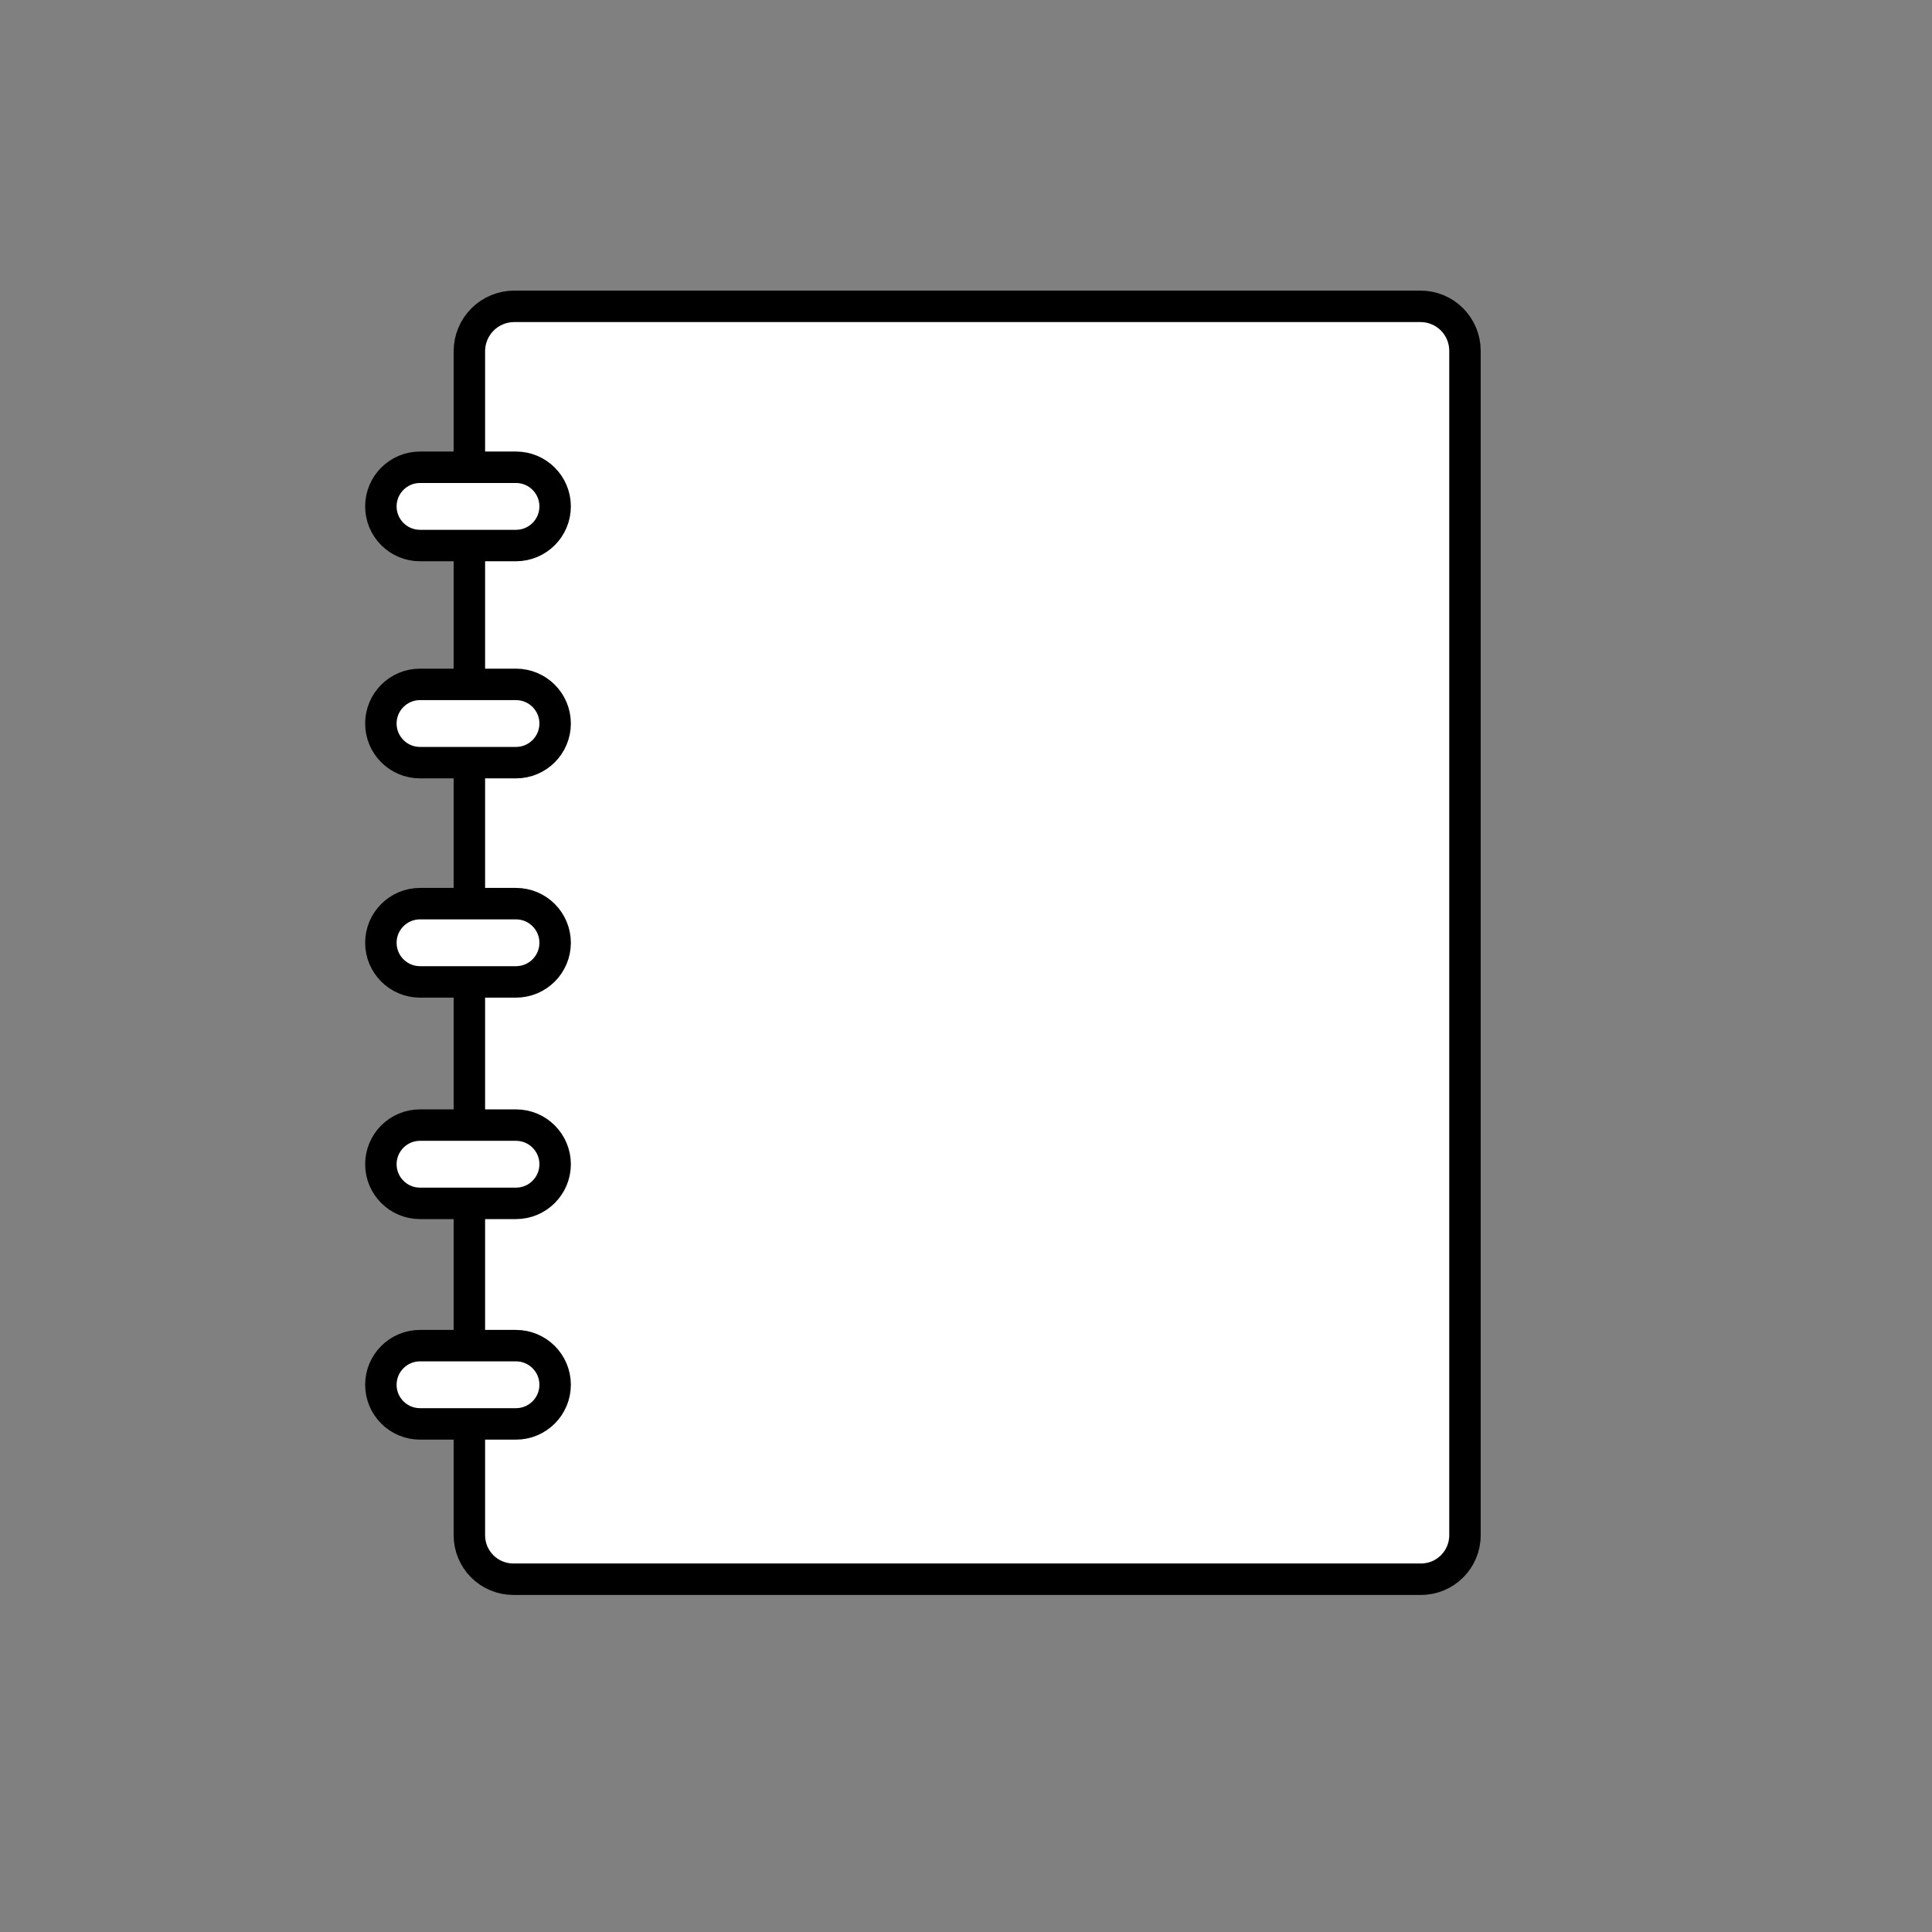
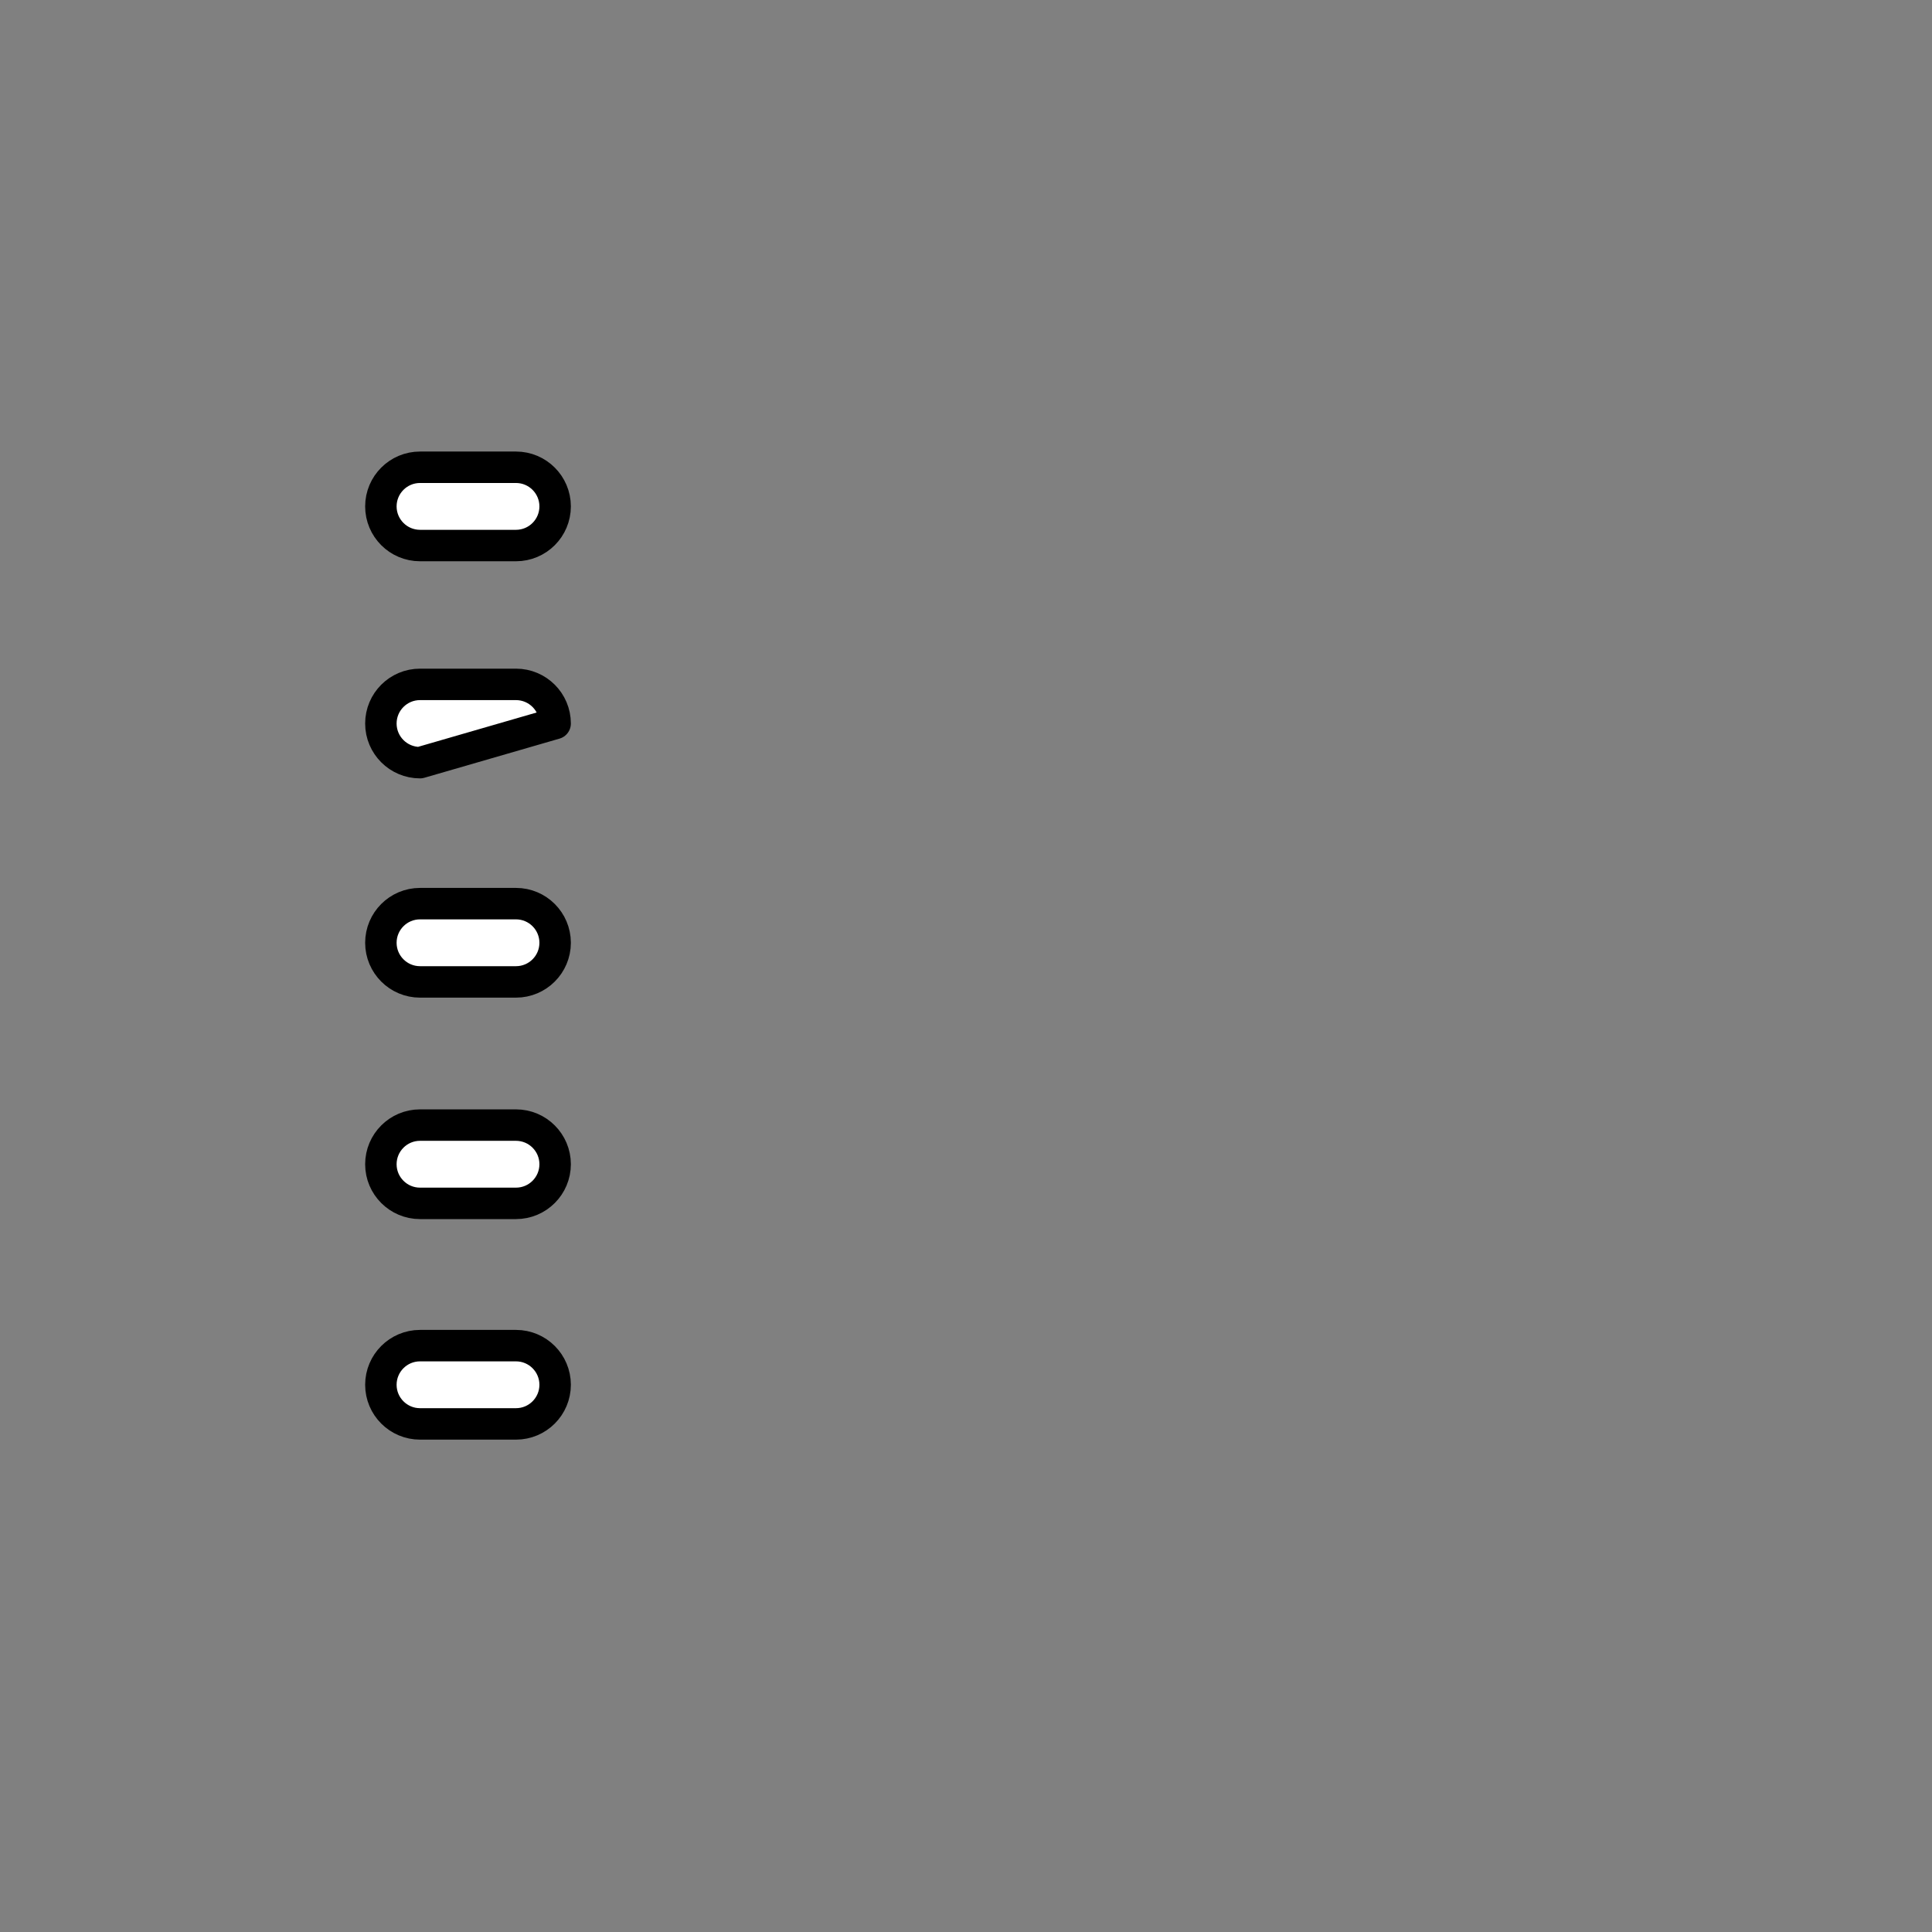
<svg xmlns="http://www.w3.org/2000/svg" width="100%" height="100%" viewBox="0 0 1024 1024" version="1.1" xml:space="preserve" style="fill-rule:evenodd;clip-rule:evenodd;stroke-linecap:round;stroke-linejoin:round;stroke-miterlimit:1.5;">
  <rect x="0" y="0" width="1024" height="1024" fill="#808080" stroke="none" />
-   <path d="M752.921,162.366C759.165,162.366 765.153,164.846 769.568,169.261C773.983,173.676 776.463,179.664 776.463,185.907L776.463,813.709C776.463,826.581 766.028,837.016 753.156,837.016L272.079,837.016C265.898,837.016 259.971,834.56 255.6,830.19C251.23,825.819 248.774,819.891 248.774,813.71C248.774,709.988 248.774,290.839 248.774,186.151C248.774,179.842 251.28,173.793 255.741,169.332C260.201,164.871 266.251,162.366 272.559,162.366L752.921,162.366Z" style="fill:white;stroke:black;stroke-width:16.67px;" />
  <path d="M294.233,268.402C294.233,279.85 284.939,289.145 273.49,289.145L222.615,289.145C211.167,289.145 201.873,279.85 201.873,268.402C201.873,256.954 211.167,247.659 222.615,247.659L273.49,247.659C284.939,247.659 294.233,256.954 294.233,268.402Z" style="fill:white;stroke:black;stroke-width:16.67px;" />
  <g transform="matrix(1,0,0,1,0,115.077)">
-     <path d="M294.233,268.402C294.233,279.85 284.939,289.145 273.49,289.145L222.615,289.145C211.167,289.145 201.873,279.85 201.873,268.402C201.873,256.954 211.167,247.659 222.615,247.659L273.49,247.659C284.939,247.659 294.233,256.954 294.233,268.402Z" style="fill:white;stroke:black;stroke-width:16.67px;" />
+     <path d="M294.233,268.402L222.615,289.145C211.167,289.145 201.873,279.85 201.873,268.402C201.873,256.954 211.167,247.659 222.615,247.659L273.49,247.659C284.939,247.659 294.233,256.954 294.233,268.402Z" style="fill:white;stroke:black;stroke-width:16.67px;" />
  </g>
  <g transform="matrix(1,0,0,1,0,231.289)">
    <path d="M294.233,268.402C294.233,279.85 284.939,289.145 273.49,289.145L222.615,289.145C211.167,289.145 201.873,279.85 201.873,268.402C201.873,256.954 211.167,247.659 222.615,247.659L273.49,247.659C284.939,247.659 294.233,256.954 294.233,268.402Z" style="fill:white;stroke:black;stroke-width:16.67px;" />
  </g>
  <g transform="matrix(1,0,0,1,0,348.665)">
    <path d="M294.233,268.402C294.233,279.85 284.939,289.145 273.49,289.145L222.615,289.145C211.167,289.145 201.873,279.85 201.873,268.402C201.873,256.954 211.167,247.659 222.615,247.659L273.49,247.659C284.939,247.659 294.233,256.954 294.233,268.402Z" style="fill:white;stroke:black;stroke-width:16.67px;" />
  </g>
  <g transform="matrix(1,0,0,1,0,465.555)">
    <path d="M294.233,268.402C294.233,279.85 284.939,289.145 273.49,289.145L222.615,289.145C211.167,289.145 201.873,279.85 201.873,268.402C201.873,256.954 211.167,247.659 222.615,247.659L273.49,247.659C284.939,247.659 294.233,256.954 294.233,268.402Z" style="fill:white;stroke:black;stroke-width:16.67px;" />
  </g>
</svg>